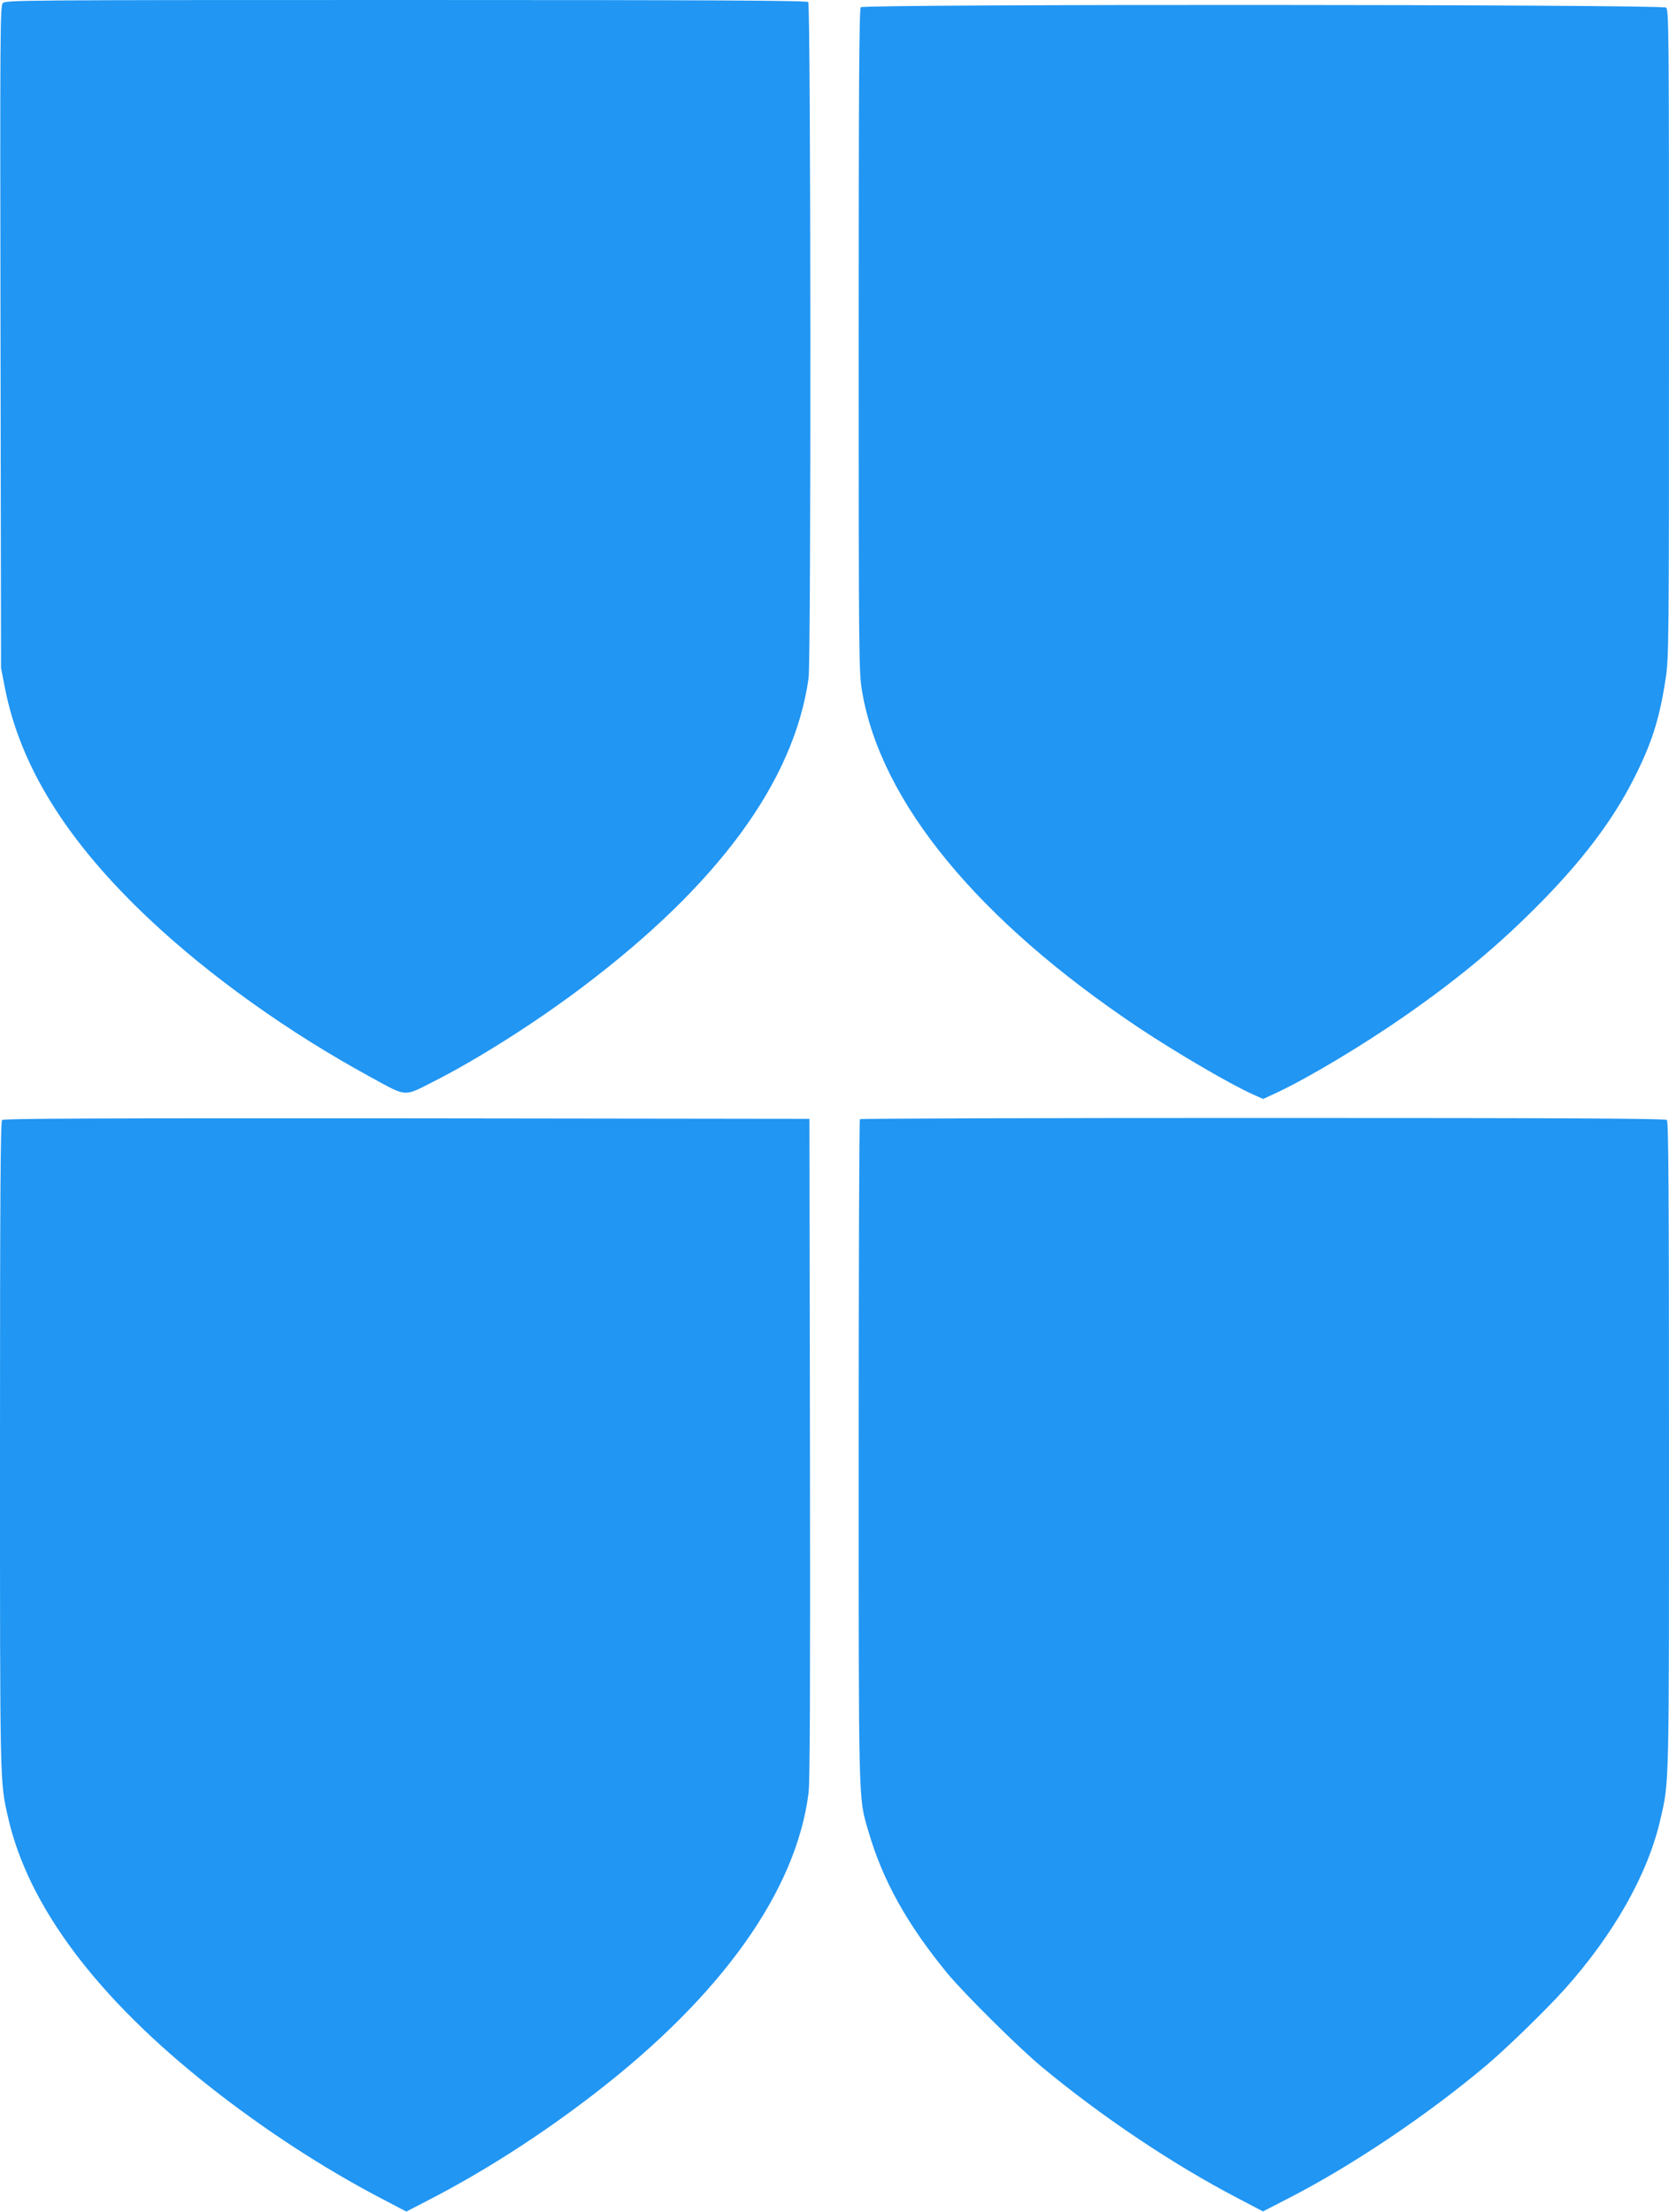
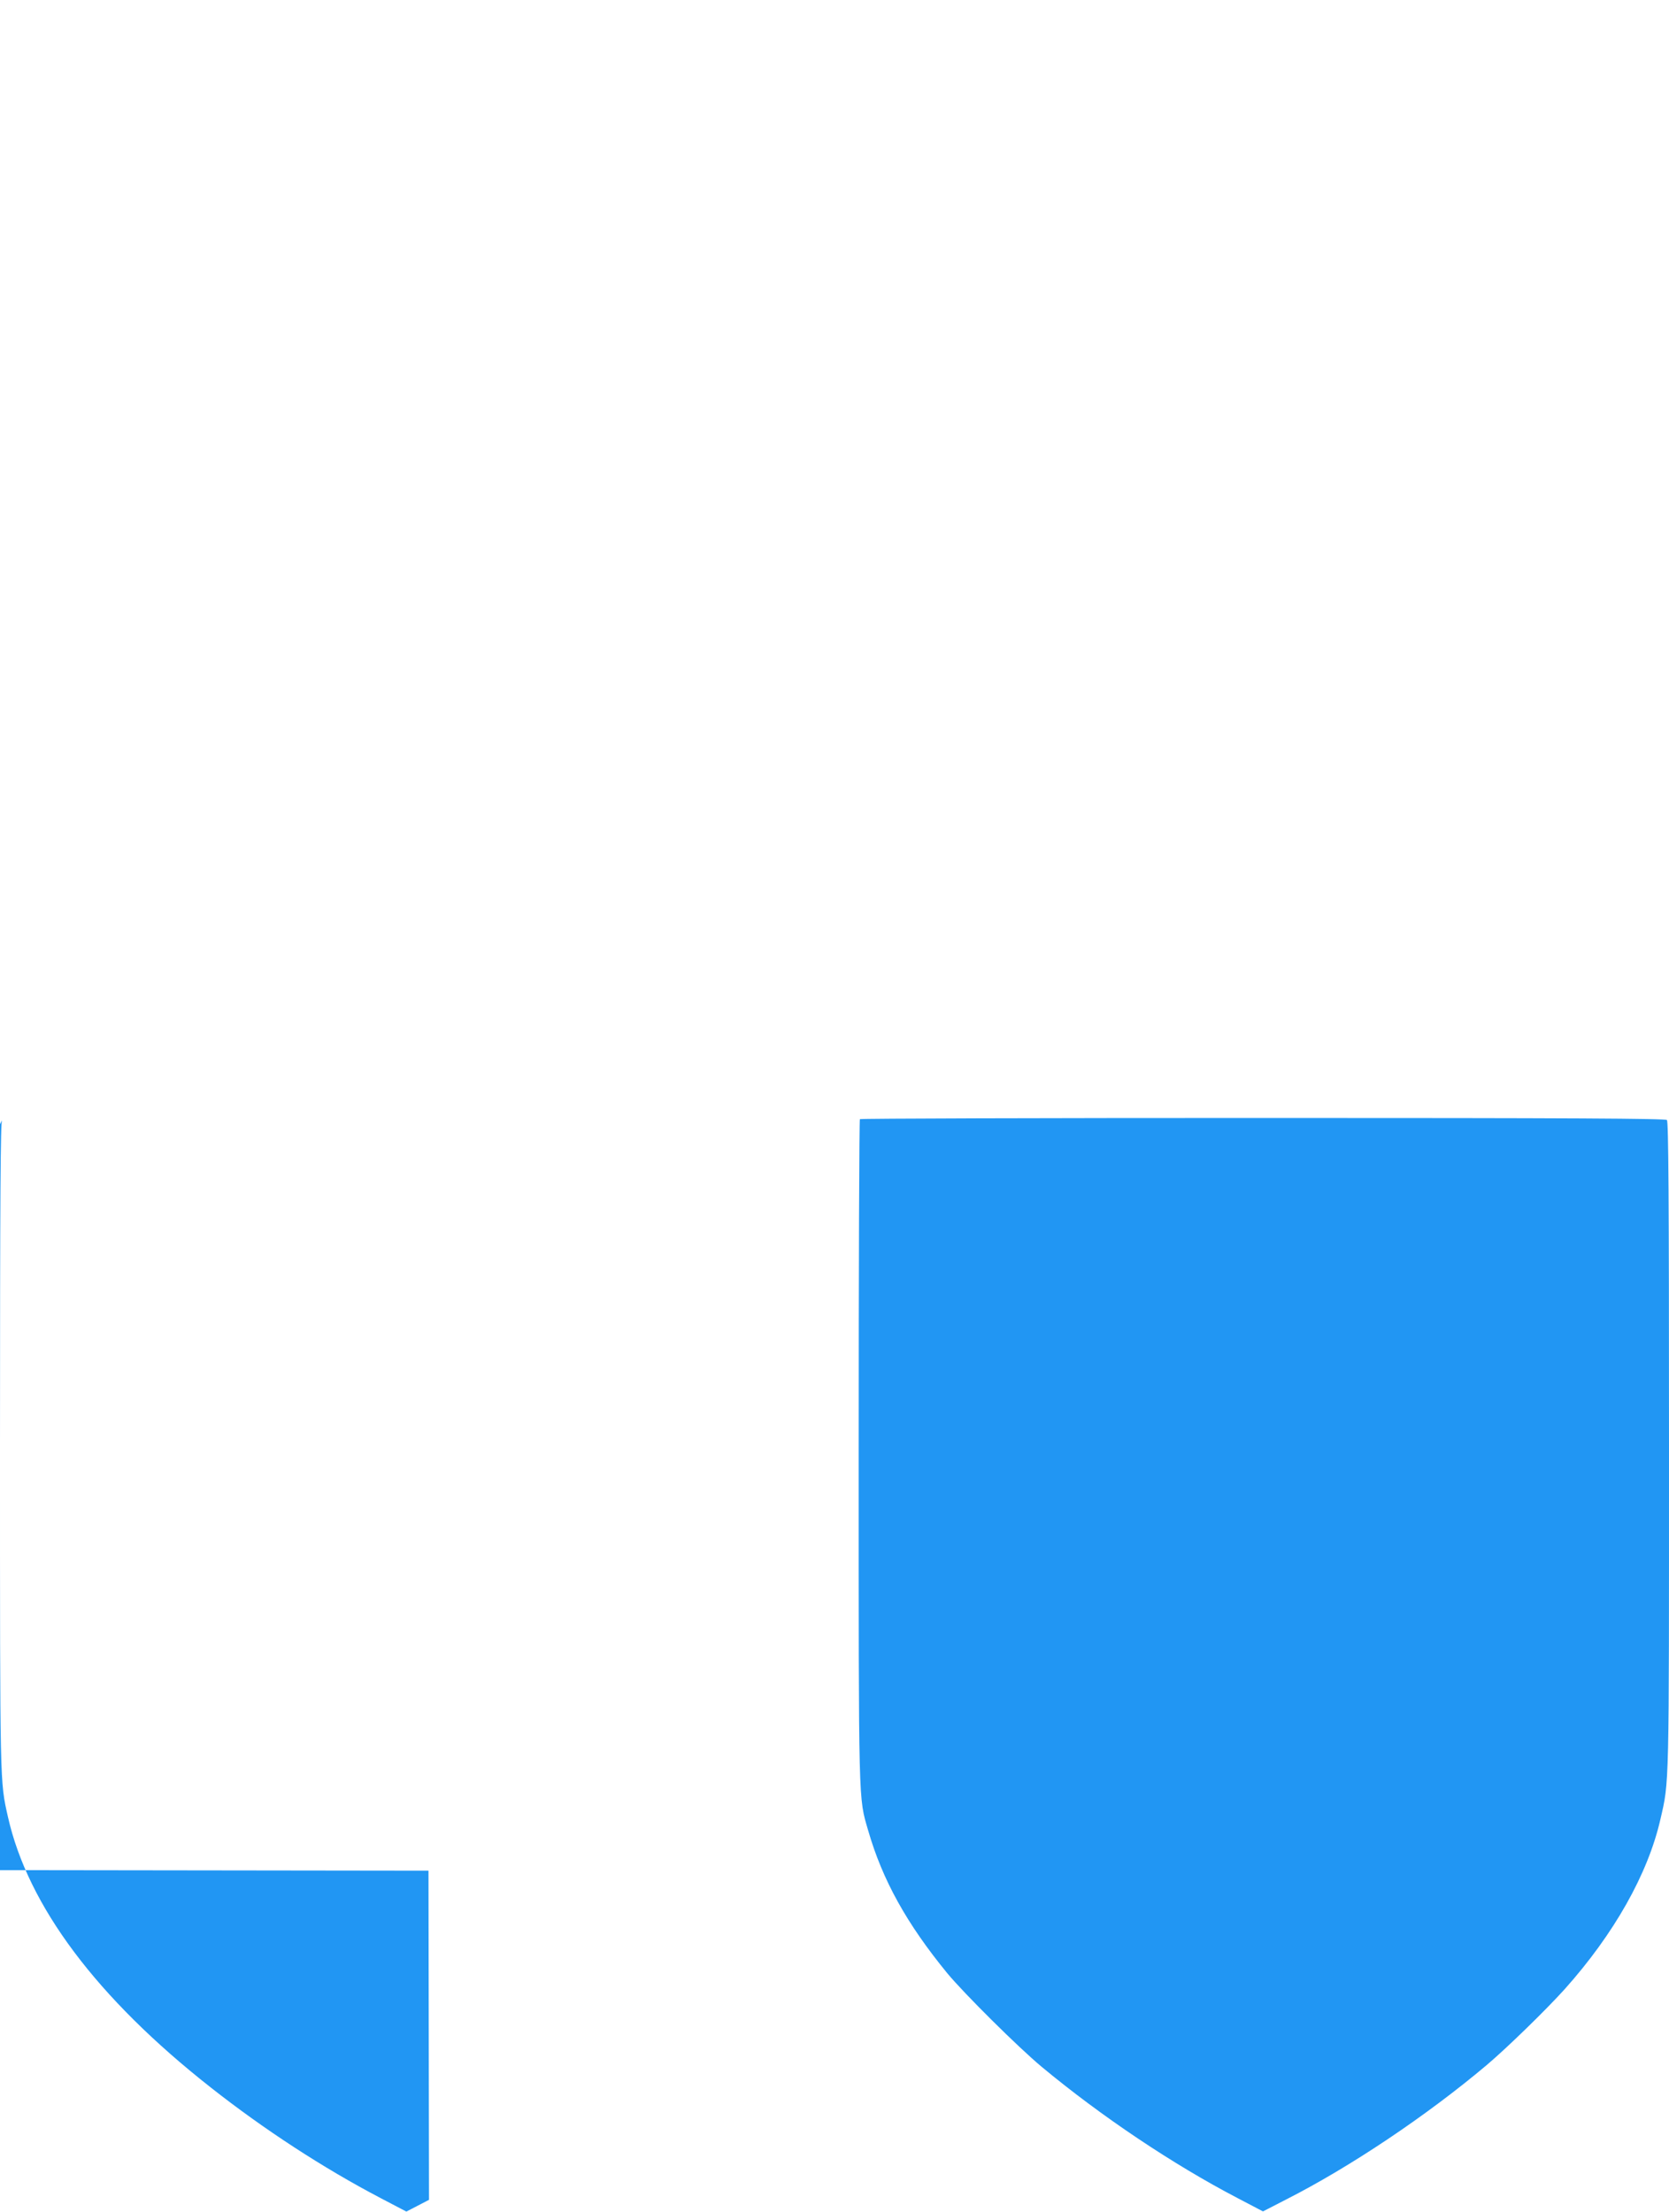
<svg xmlns="http://www.w3.org/2000/svg" version="1.0" width="966pt" height="1280pt" viewBox="0 0 966 1280" preserveAspectRatio="xMidYMid meet">
  <g transform="translate(0,1280) scale(0.1,-0.1)" fill="#2196f3" stroke="none">
-     <path d="M16 12782 c-15 -18 -16 -155 -13 -1933 l3 -1914 22 -114 c89 -458 361 -893 837 -1341 352 -331 804 -654 1281 -914 210 -115 189 -114 358 -28 254 128 590 341 861 545 791 595 1231 1195 1315 1792 15 109 13 3898 -2 3913 -9 9 -540 12 -2328 12 -2241 0 -2317 -1 -2334 -18z" />
-     <path d="M4982 12758 c-9 -9 -12 -451 -12 -1929 0 -1862 1 -1920 20 -2032 109 -640 670 -1322 1600 -1944 213 -142 539 -333 665 -388 l56 -25 84 39 c179 84 498 275 740 444 304 212 532 401 765 636 252 253 431 488 553 728 106 207 151 348 187 581 19 123 20 187 20 2001 0 1773 -1 1875 -17 1887 -25 19 -4642 21 -4661 2z" />
-     <path d="M12 6318 c-9 -9 -12 -439 -12 -1881 0 -1986 -1 -1943 46 -2152 116 -515 514 -1047 1174 -1566 310 -244 651 -466 983 -640 l149 -78 131 68 c315 162 650 377 952 610 741 570 1174 1178 1245 1746 8 65 10 628 8 1995 l-3 1905 -2330 3 c-1805 1 -2334 -1 -2343 -10z" />
+     <path d="M12 6318 c-9 -9 -12 -439 -12 -1881 0 -1986 -1 -1943 46 -2152 116 -515 514 -1047 1174 -1566 310 -244 651 -466 983 -640 l149 -78 131 68 l-3 1905 -2330 3 c-1805 1 -2334 -1 -2343 -10z" />
    <path d="M4977 6323 c-4 -3 -7 -867 -7 -1920 0 -2077 -2 -2001 55 -2197 83 -287 223 -539 458 -826 98 -118 409 -427 547 -542 343 -285 759 -564 1133 -759 l147 -77 134 69 c370 188 812 484 1161 778 117 99 345 321 452 440 285 319 481 666 553 981 52 225 50 160 50 2167 0 1440 -3 1872 -12 1881 -9 9 -542 12 -2338 12 -1280 0 -2330 -3 -2333 -7z" />
  </g>
</svg>